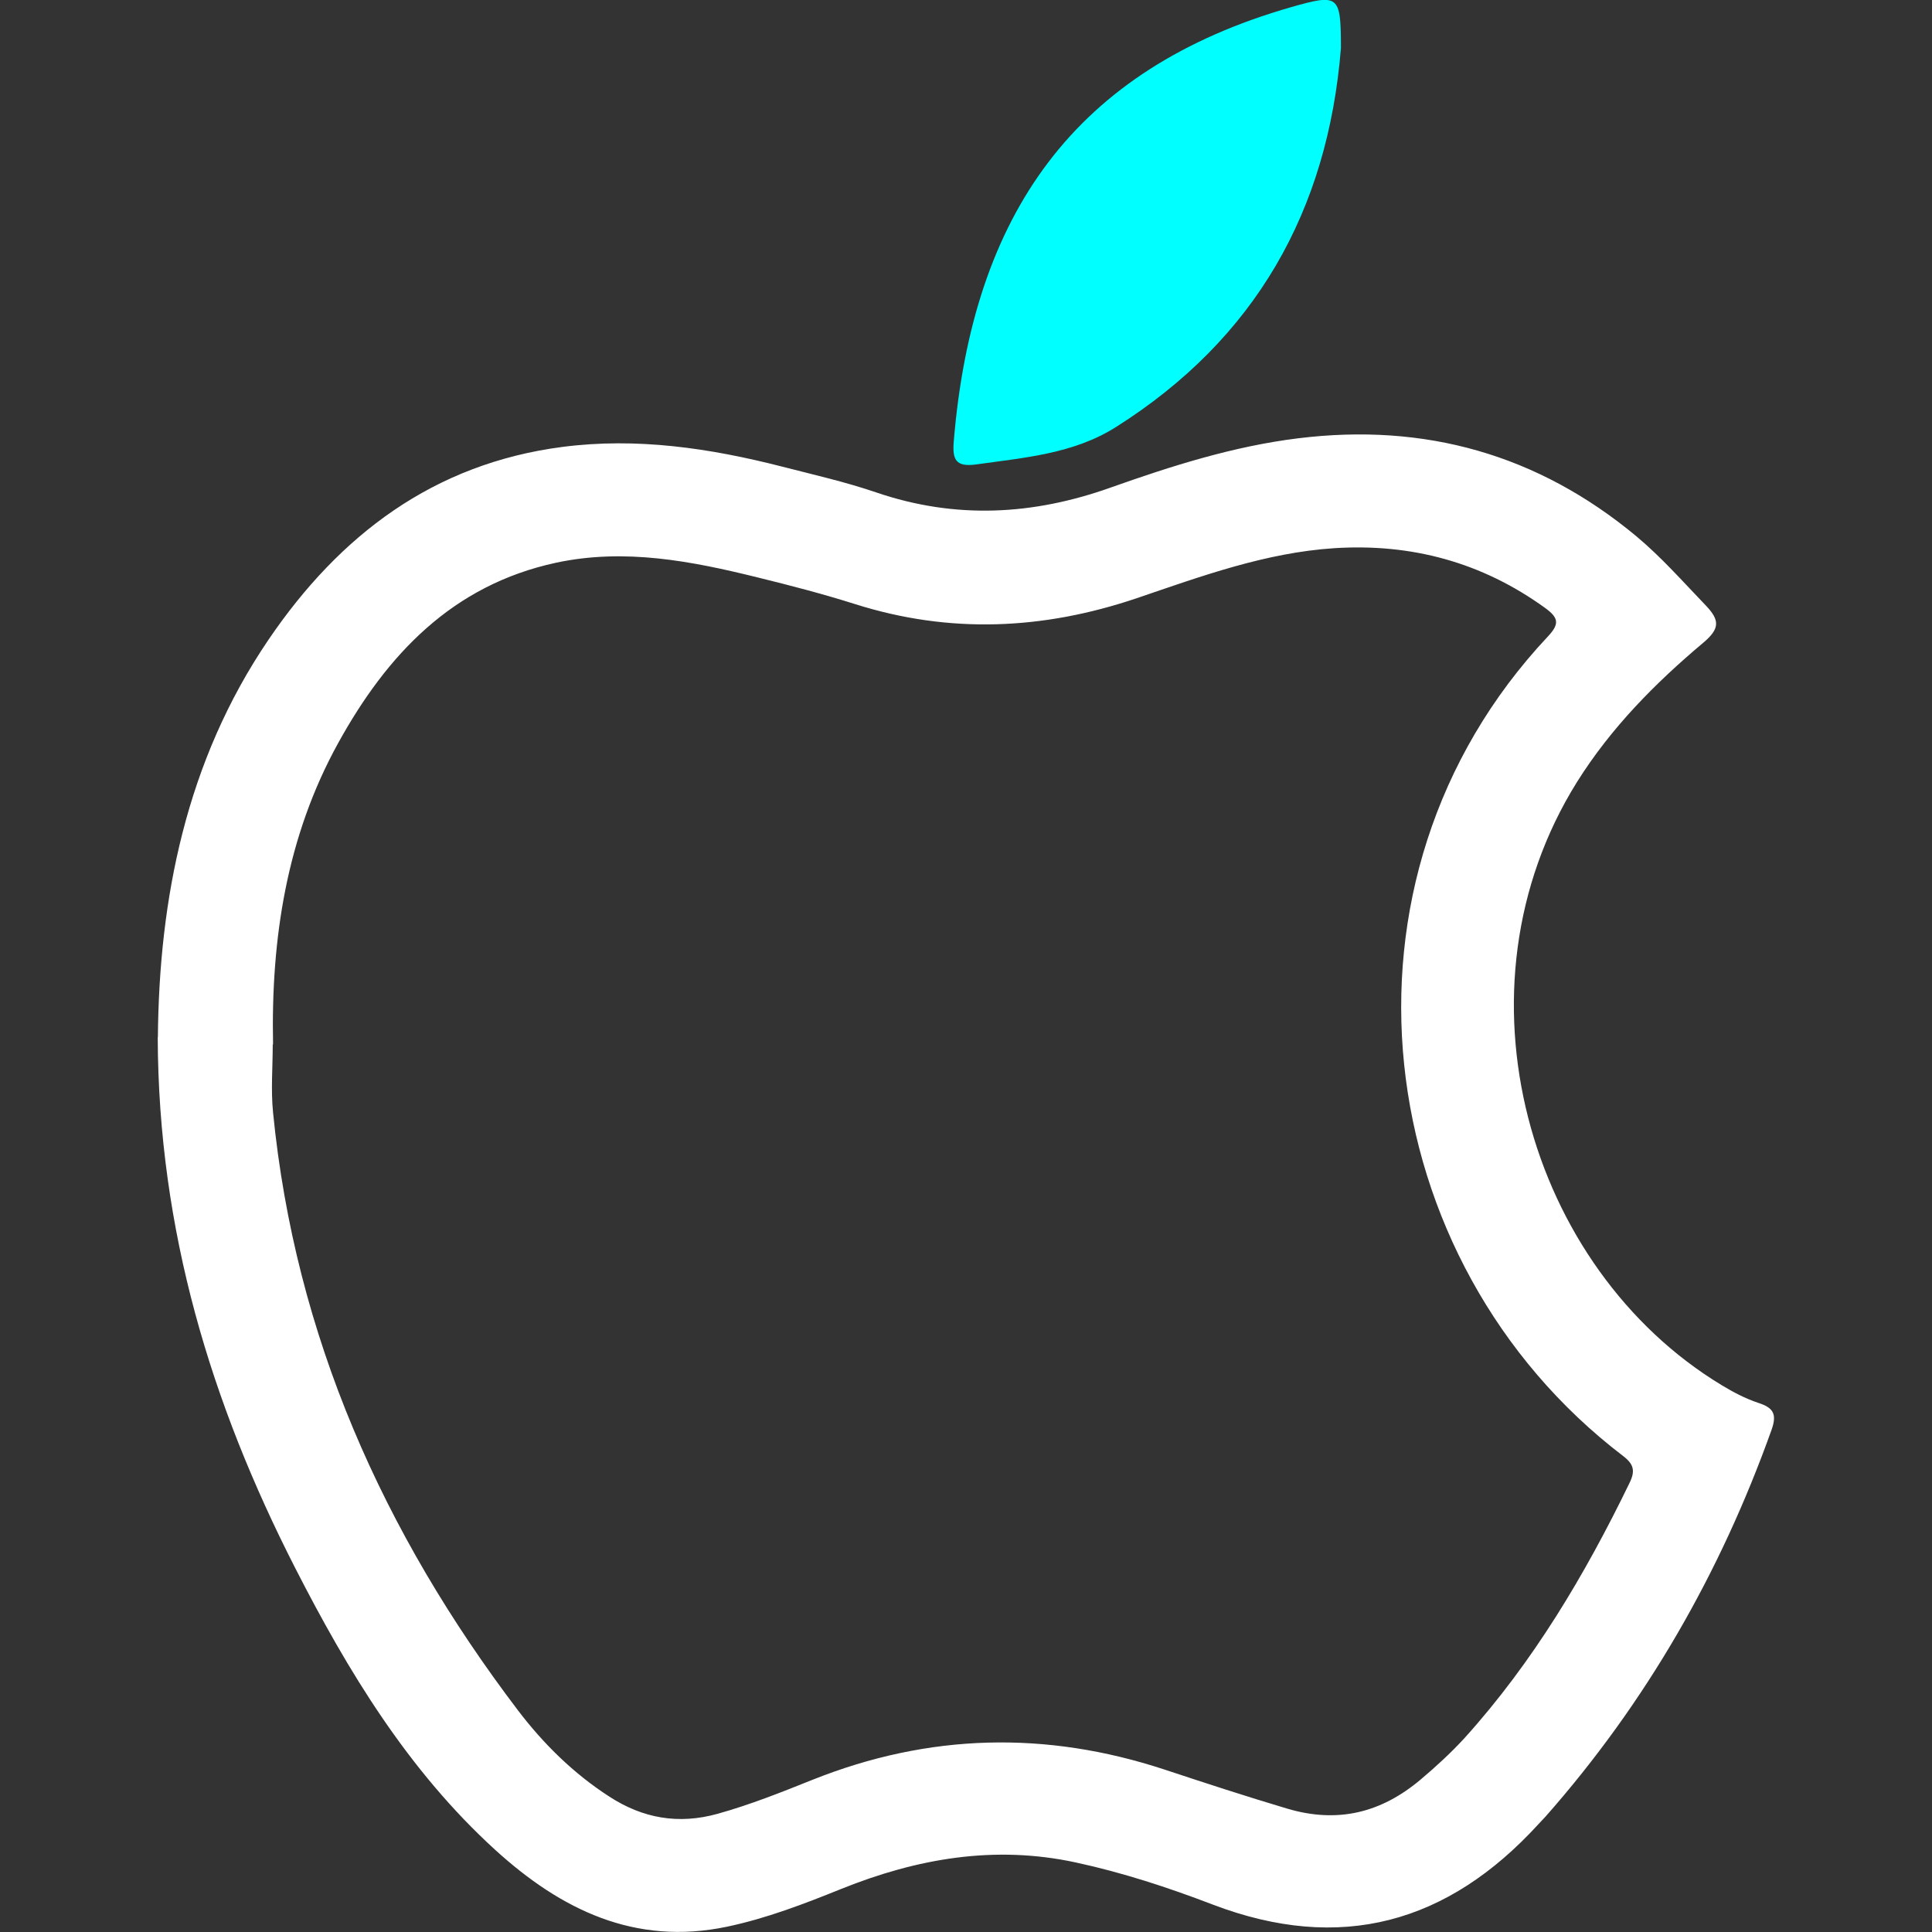
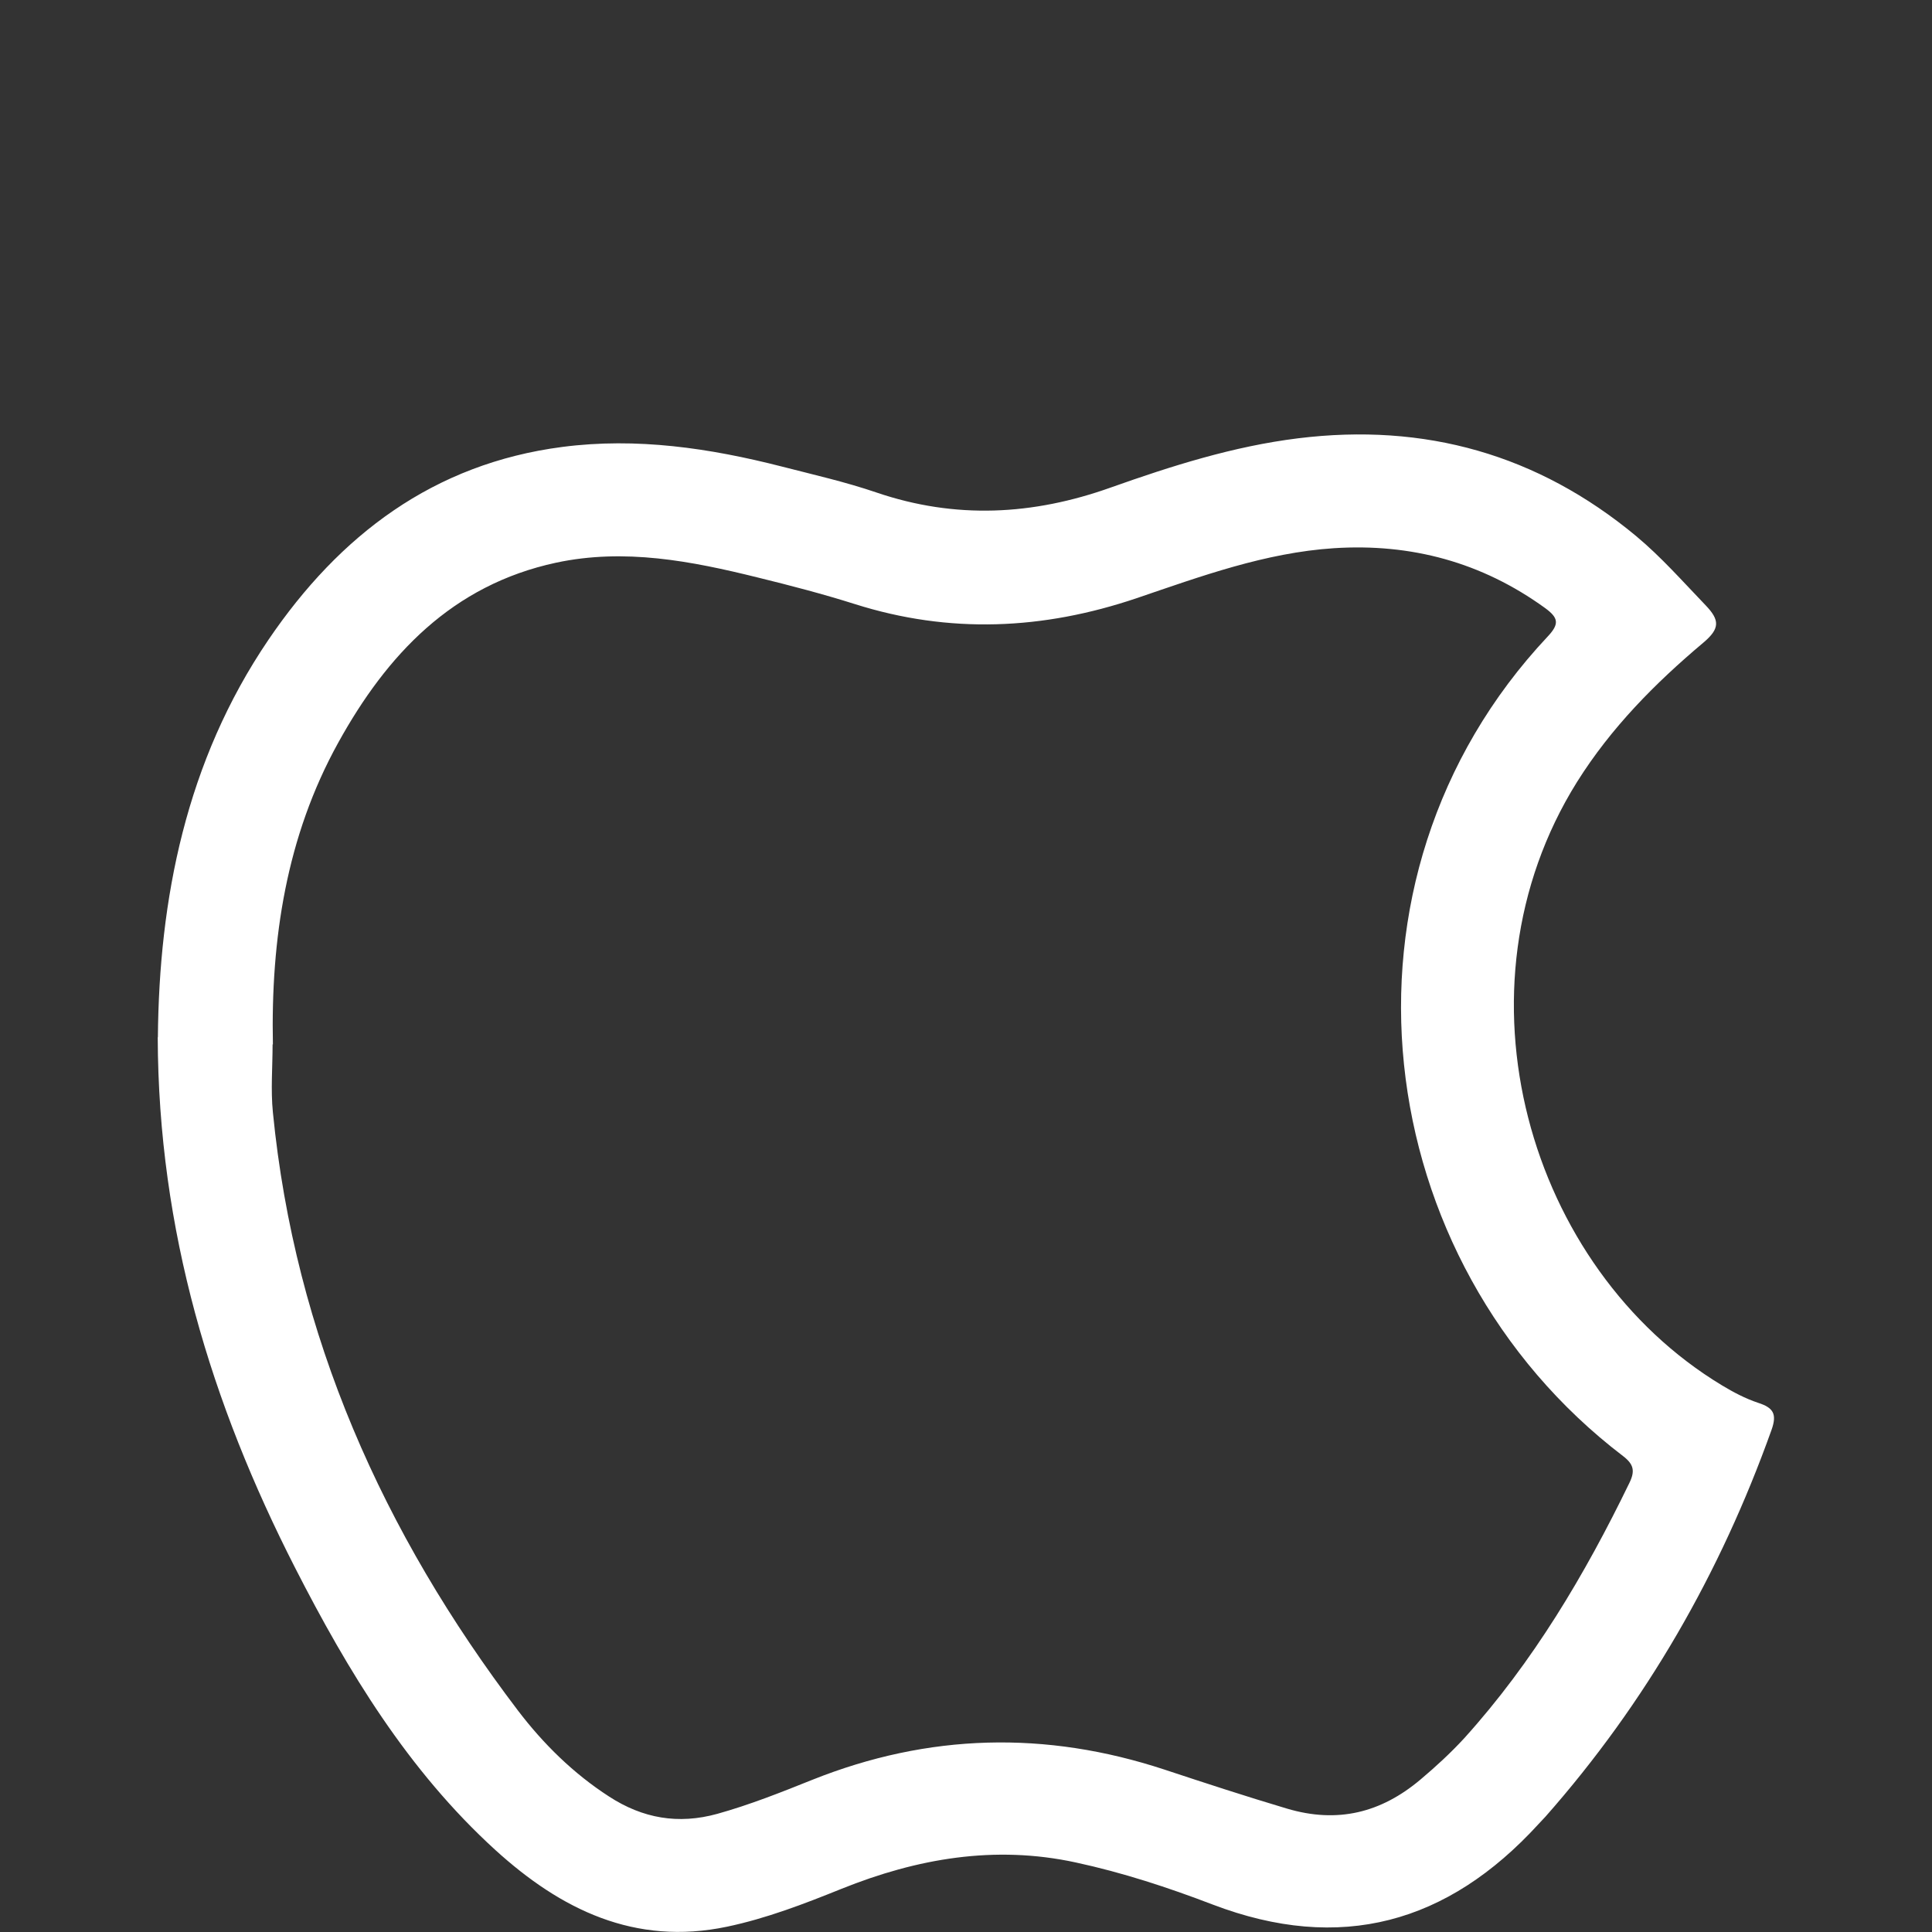
<svg xmlns="http://www.w3.org/2000/svg" id="Layer_1" data-name="Layer 1" viewBox="0 0 128 128">
  <rect x="0" y="0" width="128" height="128" fill="#333333" stroke="none" />
  <defs>
    <style>
      .cls-1 {
        fill: #fff;
      }

      .cls-2 {
        fill: aqua;
      }
    </style>
  </defs>
-   <path class="cls-1" d="m10.46,68.72c.08-9.12,1.84-18.26,7.33-26.34,4.71-6.93,10.93-11.66,19.47-12.77,4.93-.64,9.77.08,14.54,1.3,2.1.54,4.22,1.02,6.27,1.72,5.23,1.78,10.36,1.51,15.52-.33,4.03-1.43,8.12-2.73,12.4-3.26,8.4-1.04,15.88,1.06,22.4,6.47,1.67,1.39,3.11,3.03,4.61,4.59.94.98.96,1.54-.14,2.47-3.2,2.69-6.13,5.65-8.38,9.24-8.6,13.77-3.22,32.23,9.6,39.97.76.46,1.56.88,2.4,1.16.99.32,1.27.72.89,1.79-3.39,9.49-8.31,18.07-14.98,25.63-.15.17-.31.32-.46.49-6.01,6.58-13.12,8.56-21.59,5.33-2.95-1.13-5.97-2.12-9.08-2.79-5.37-1.16-10.51-.26-15.51,1.75-2.48,1-4.97,1.96-7.59,2.51-6.1,1.28-11.01-1.14-15.35-5.09-5.77-5.26-9.75-11.82-13.26-18.69-5.56-10.89-9.06-22.34-9.1-35.15Zm7.61.47c0,1.5-.13,3.02.02,4.51,1.46,14.82,7.3,27.86,16.23,39.62,1.69,2.22,3.68,4.18,6.05,5.71,2.22,1.44,4.57,1.86,7.17,1.14,2.15-.6,4.21-1.42,6.28-2.25,7.71-3.08,15.47-3.27,23.34-.68,2.69.89,5.38,1.77,8.1,2.58,3.38,1.01,6.26.27,8.86-1.92,1.02-.86,2.01-1.77,2.91-2.75,4.55-5.04,7.98-10.82,10.93-16.9.39-.8.29-1.24-.43-1.79-16.88-12.88-20.13-38.17-4.98-54.29.79-.84.71-1.24-.18-1.89-4.19-3.03-8.86-4.29-13.99-3.96-4.55.3-8.8,1.86-13.06,3.31-6.21,2.1-12.4,2.38-18.68.39-2.12-.67-4.27-1.23-6.43-1.76-4.4-1.09-8.82-1.95-13.36-.98-6.88,1.48-11.21,6.09-14.44,11.94-3.43,6.21-4.46,12.99-4.32,19.98Z" />
-   <path class="cls-2" d="m88.84,3.19c-.87,10.8-5.68,19.27-14.9,25.1-2.81,1.78-6.07,2.03-9.27,2.48-1.37.19-1.58-.34-1.48-1.54,1.25-15.08,8.03-24.65,22.36-28.76,3.12-.89,3.28-.79,3.29,2.55,0,.06,0,.11,0,.17Z" />
+   <path class="cls-1" d="m10.46,68.72c.08-9.12,1.84-18.26,7.33-26.34,4.71-6.93,10.93-11.66,19.47-12.77,4.93-.64,9.77.08,14.54,1.3,2.1.54,4.22,1.02,6.27,1.72,5.23,1.78,10.36,1.51,15.52-.33,4.03-1.43,8.12-2.73,12.4-3.26,8.4-1.04,15.88,1.06,22.4,6.47,1.67,1.39,3.11,3.03,4.61,4.59.94.98.96,1.54-.14,2.47-3.2,2.69-6.13,5.65-8.38,9.24-8.6,13.77-3.22,32.23,9.6,39.97.76.46,1.56.88,2.4,1.16.99.32,1.27.72.89,1.79-3.39,9.49-8.31,18.07-14.98,25.63-.15.17-.31.32-.46.49-6.01,6.58-13.12,8.56-21.59,5.33-2.95-1.13-5.97-2.12-9.08-2.79-5.37-1.16-10.51-.26-15.51,1.75-2.48,1-4.97,1.96-7.59,2.51-6.1,1.28-11.01-1.14-15.35-5.09-5.77-5.26-9.75-11.82-13.26-18.69-5.56-10.89-9.06-22.34-9.1-35.15m7.61.47c0,1.5-.13,3.02.02,4.51,1.46,14.82,7.3,27.86,16.23,39.62,1.69,2.22,3.68,4.18,6.05,5.71,2.22,1.44,4.57,1.86,7.17,1.14,2.15-.6,4.21-1.42,6.28-2.25,7.71-3.08,15.47-3.27,23.34-.68,2.69.89,5.38,1.77,8.1,2.58,3.38,1.01,6.26.27,8.86-1.92,1.02-.86,2.01-1.77,2.91-2.75,4.55-5.04,7.98-10.82,10.93-16.9.39-.8.29-1.24-.43-1.79-16.88-12.88-20.13-38.17-4.98-54.29.79-.84.71-1.24-.18-1.89-4.19-3.03-8.86-4.29-13.99-3.96-4.55.3-8.8,1.86-13.06,3.31-6.21,2.1-12.4,2.38-18.68.39-2.12-.67-4.27-1.23-6.43-1.76-4.4-1.09-8.82-1.95-13.36-.98-6.88,1.48-11.21,6.09-14.44,11.94-3.43,6.21-4.46,12.99-4.32,19.98Z" />
</svg>